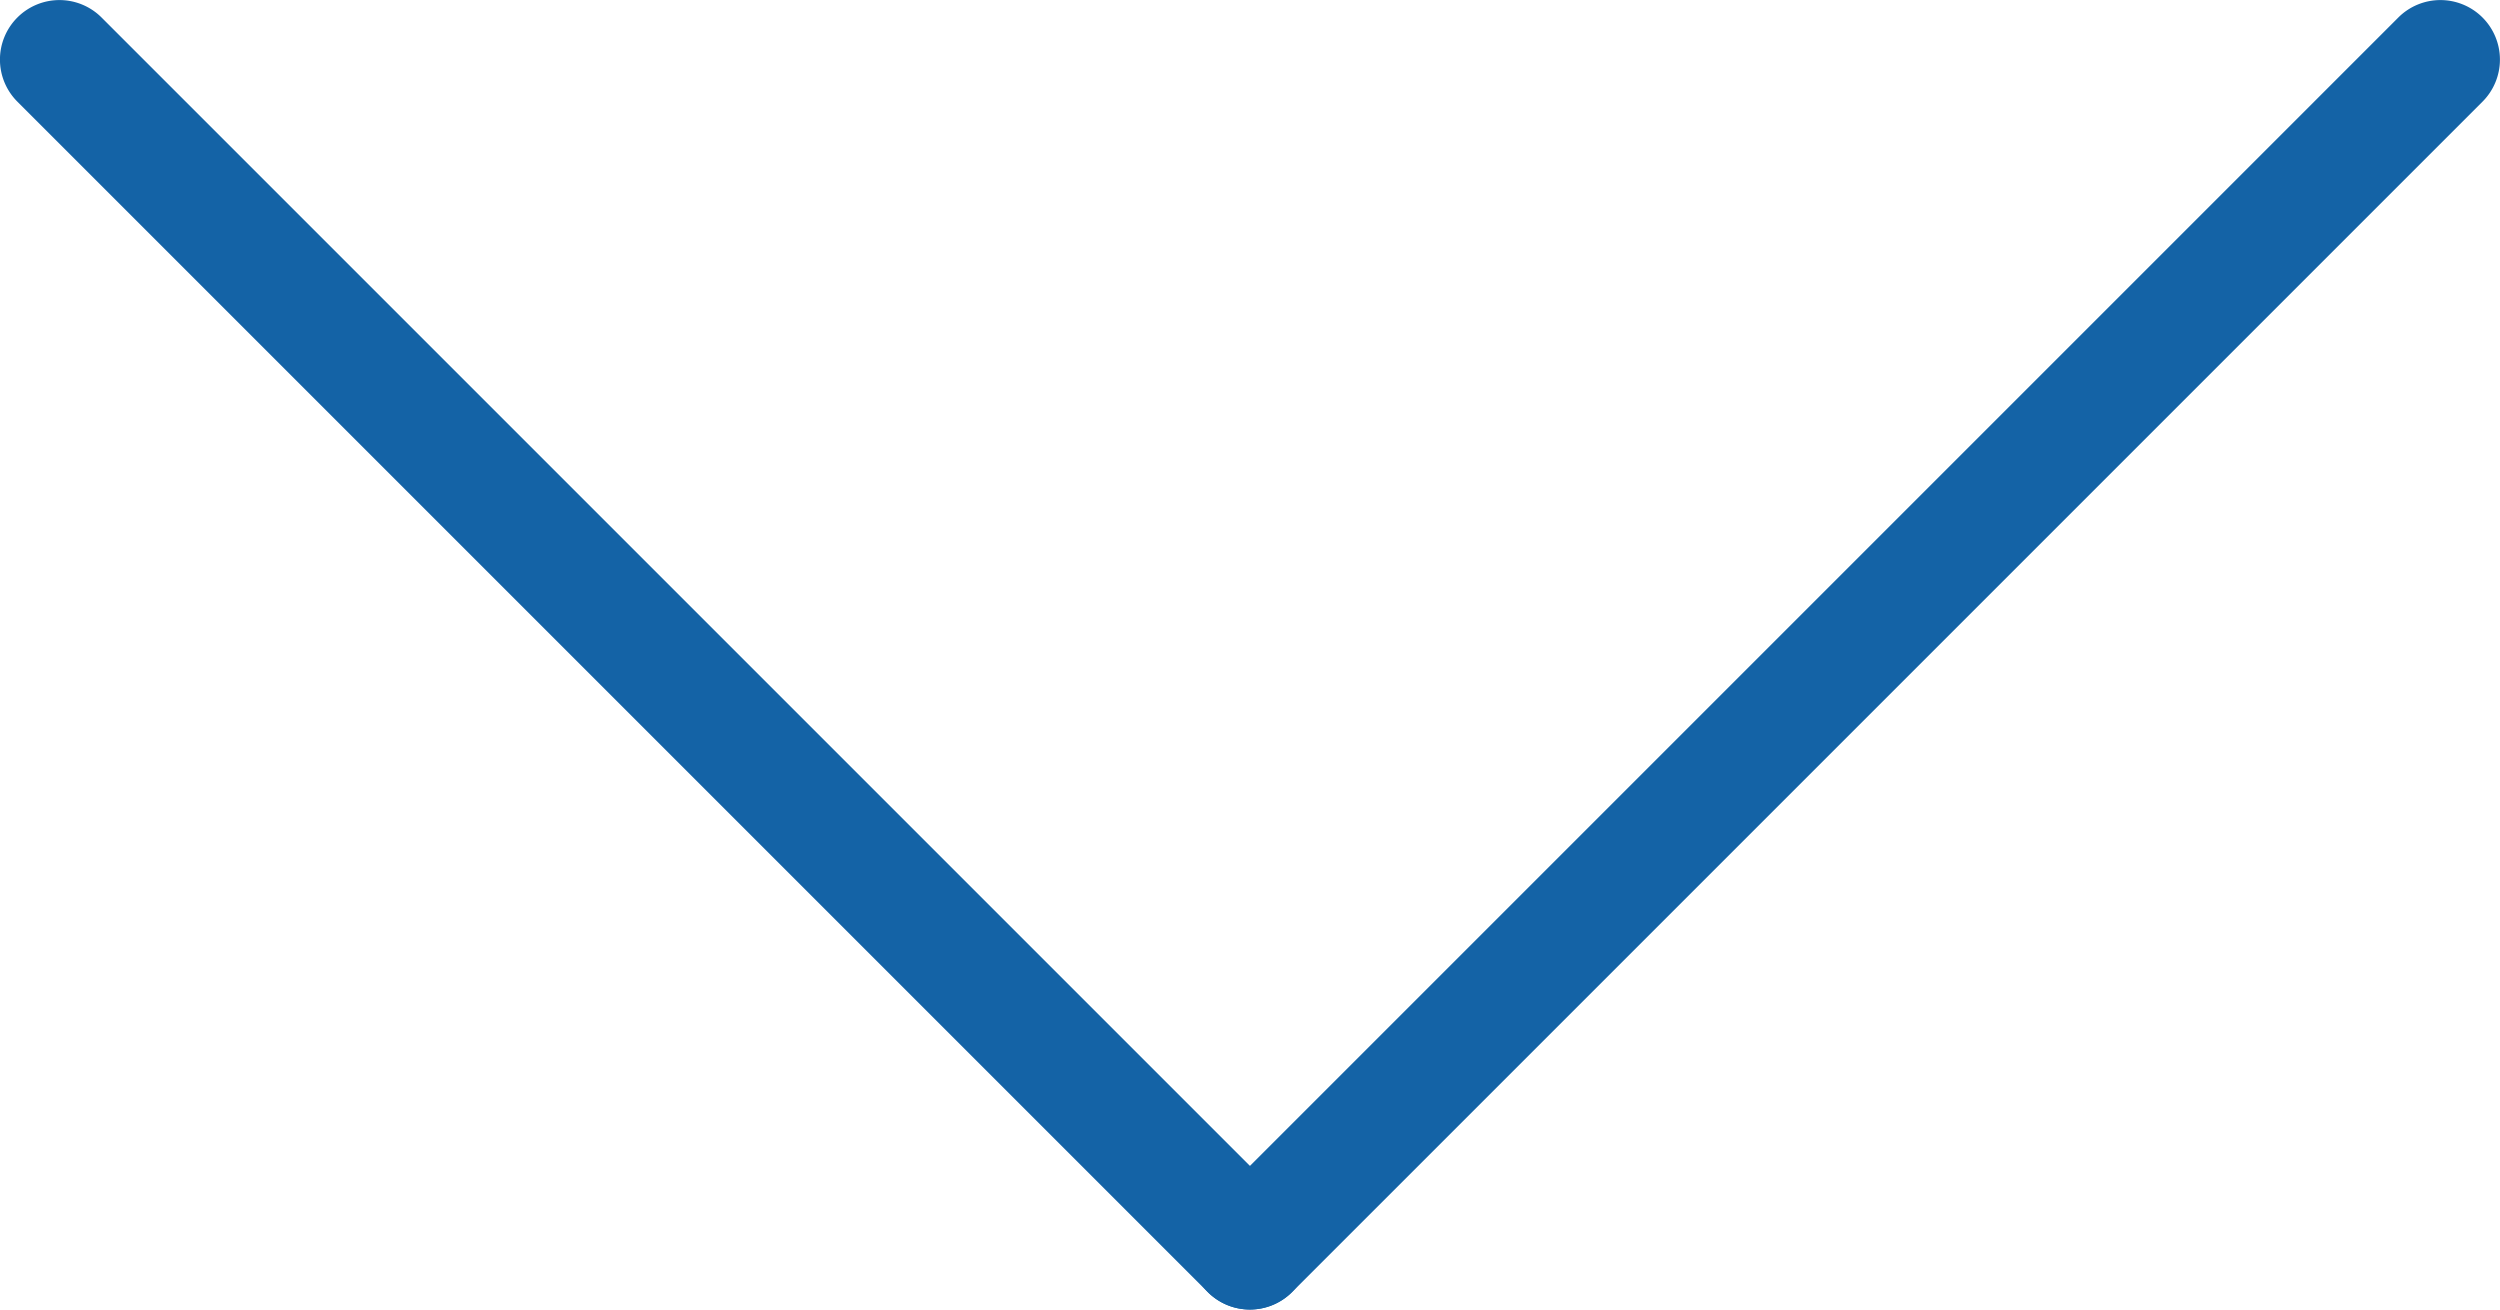
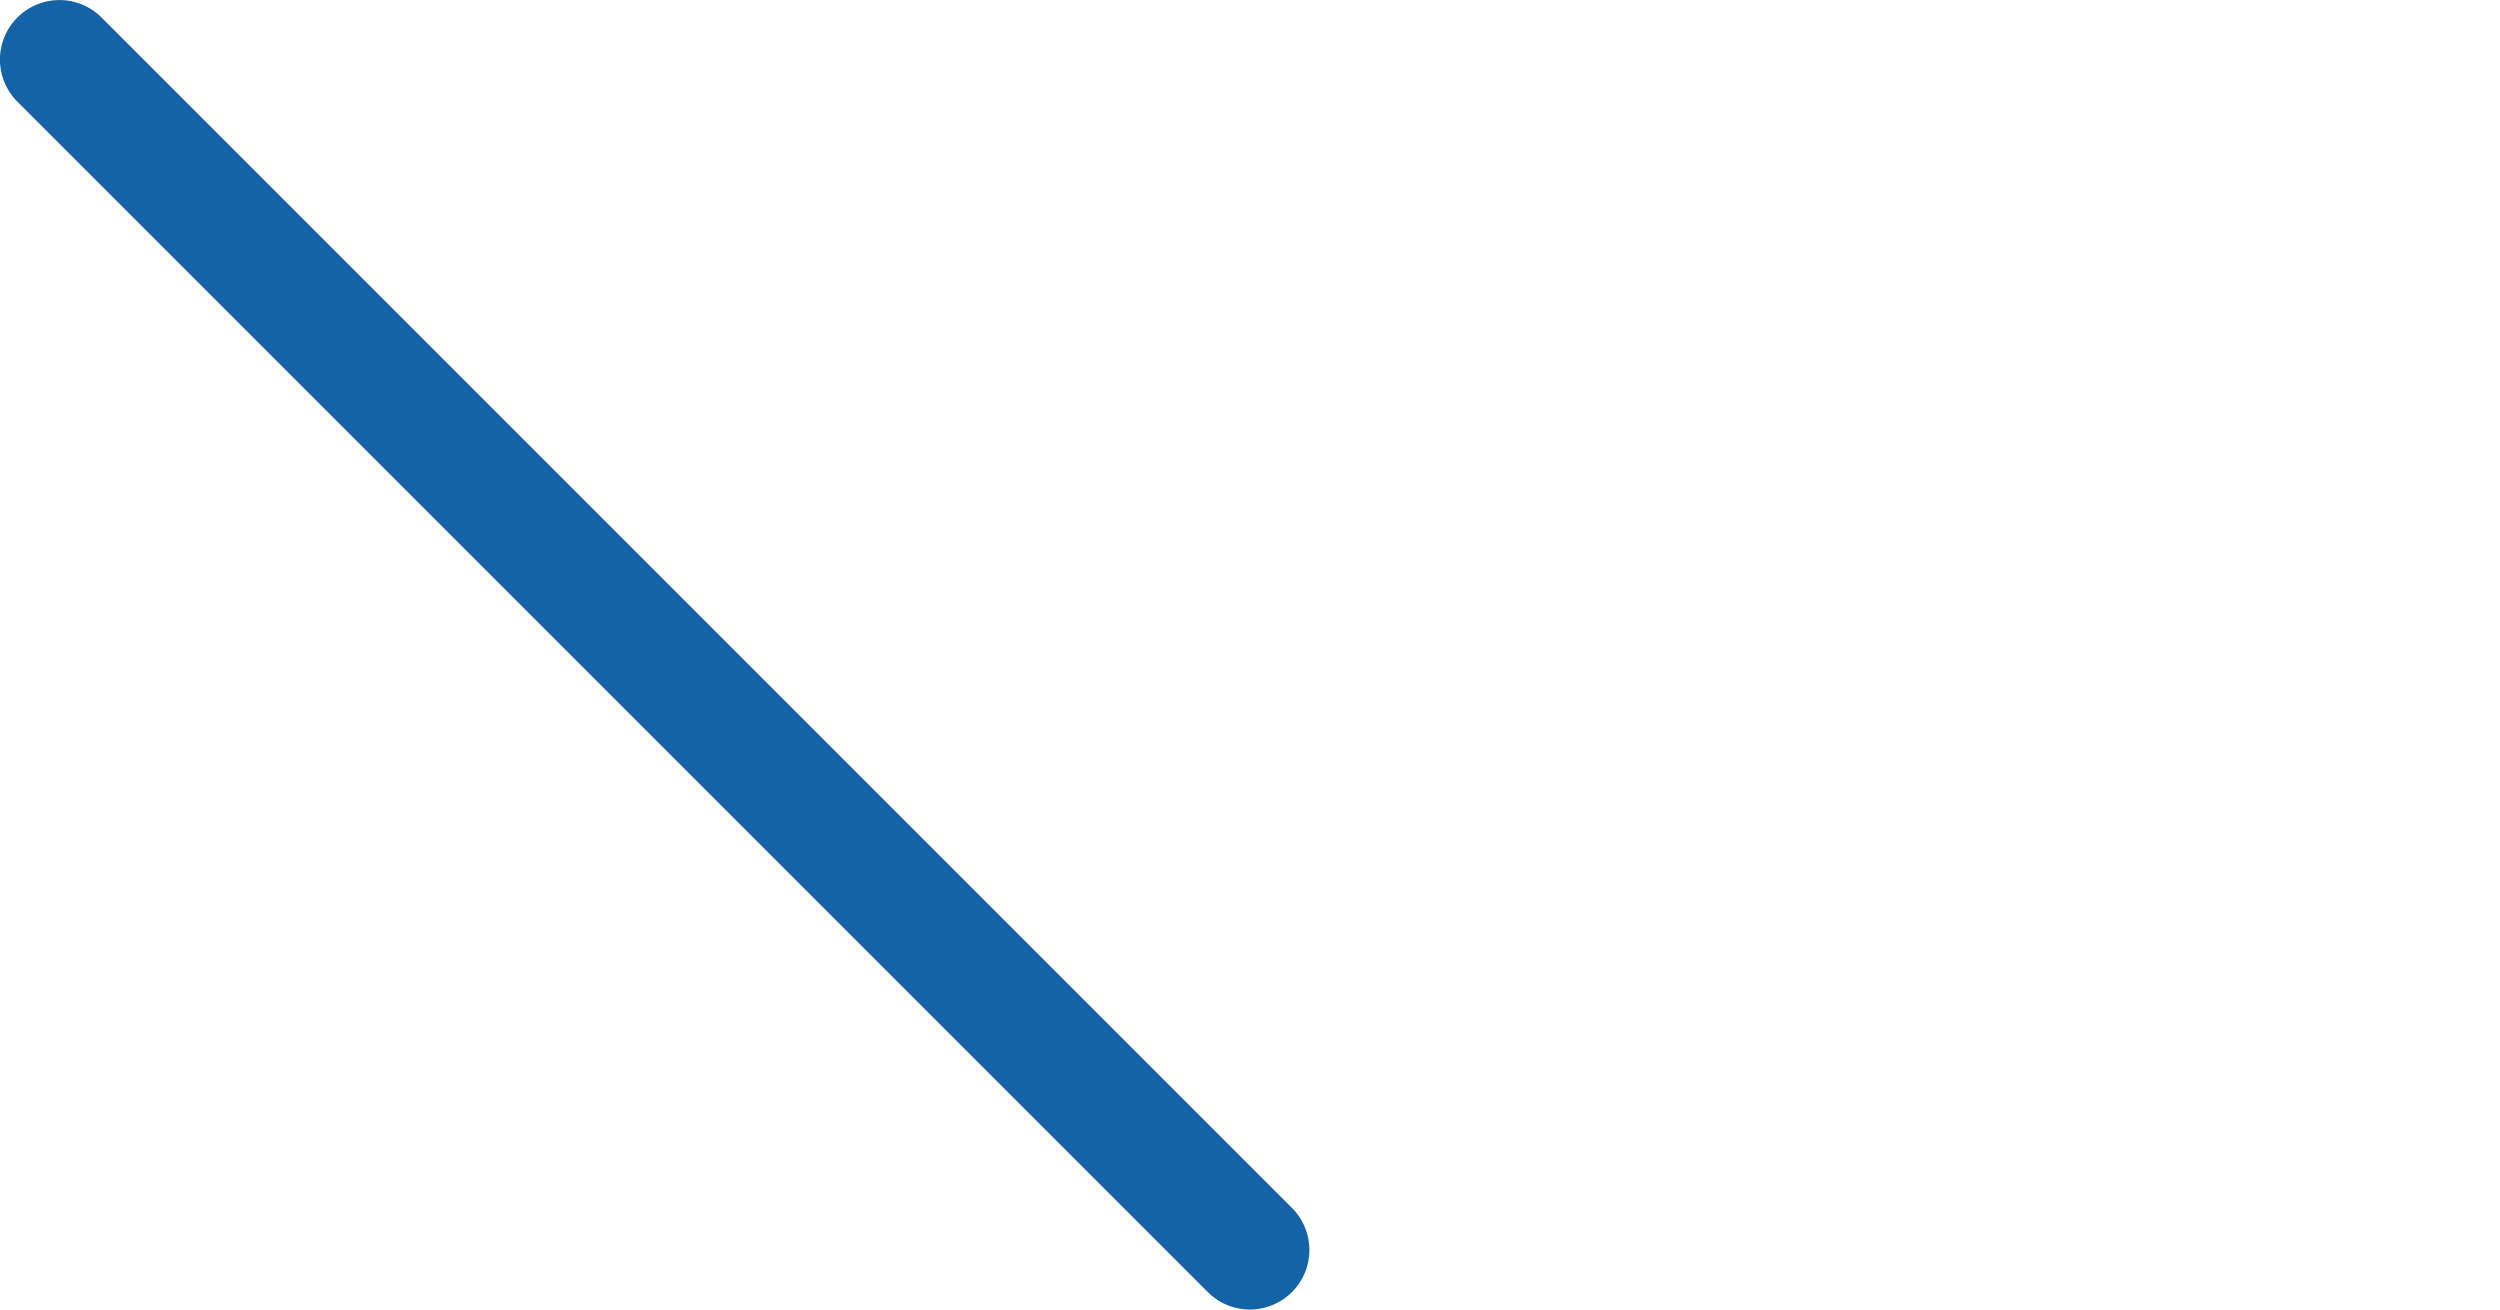
<svg xmlns="http://www.w3.org/2000/svg" width="21" height="11" viewBox="0 0 21 11">
  <g transform="translate(-147 -750)">
    <path d="M10,10.5a.5.5,0,0,1-.354-.146l-10-10a.5.5,0,0,1,0-.707.5.5,0,0,1,.707,0l10,10A.5.5,0,0,1,10,10.5Z" transform="translate(147.5 750.5)" fill="#1463a6" />
-     <path d="M0,10.5a.5.5,0,0,1-.354-.146.5.5,0,0,1,0-.707l10-10a.5.5,0,0,1,.707,0,.5.5,0,0,1,0,.707l-10,10A.5.5,0,0,1,0,10.5Z" transform="translate(157.5 750.5)" fill="#1463a6" />
  </g>
</svg>